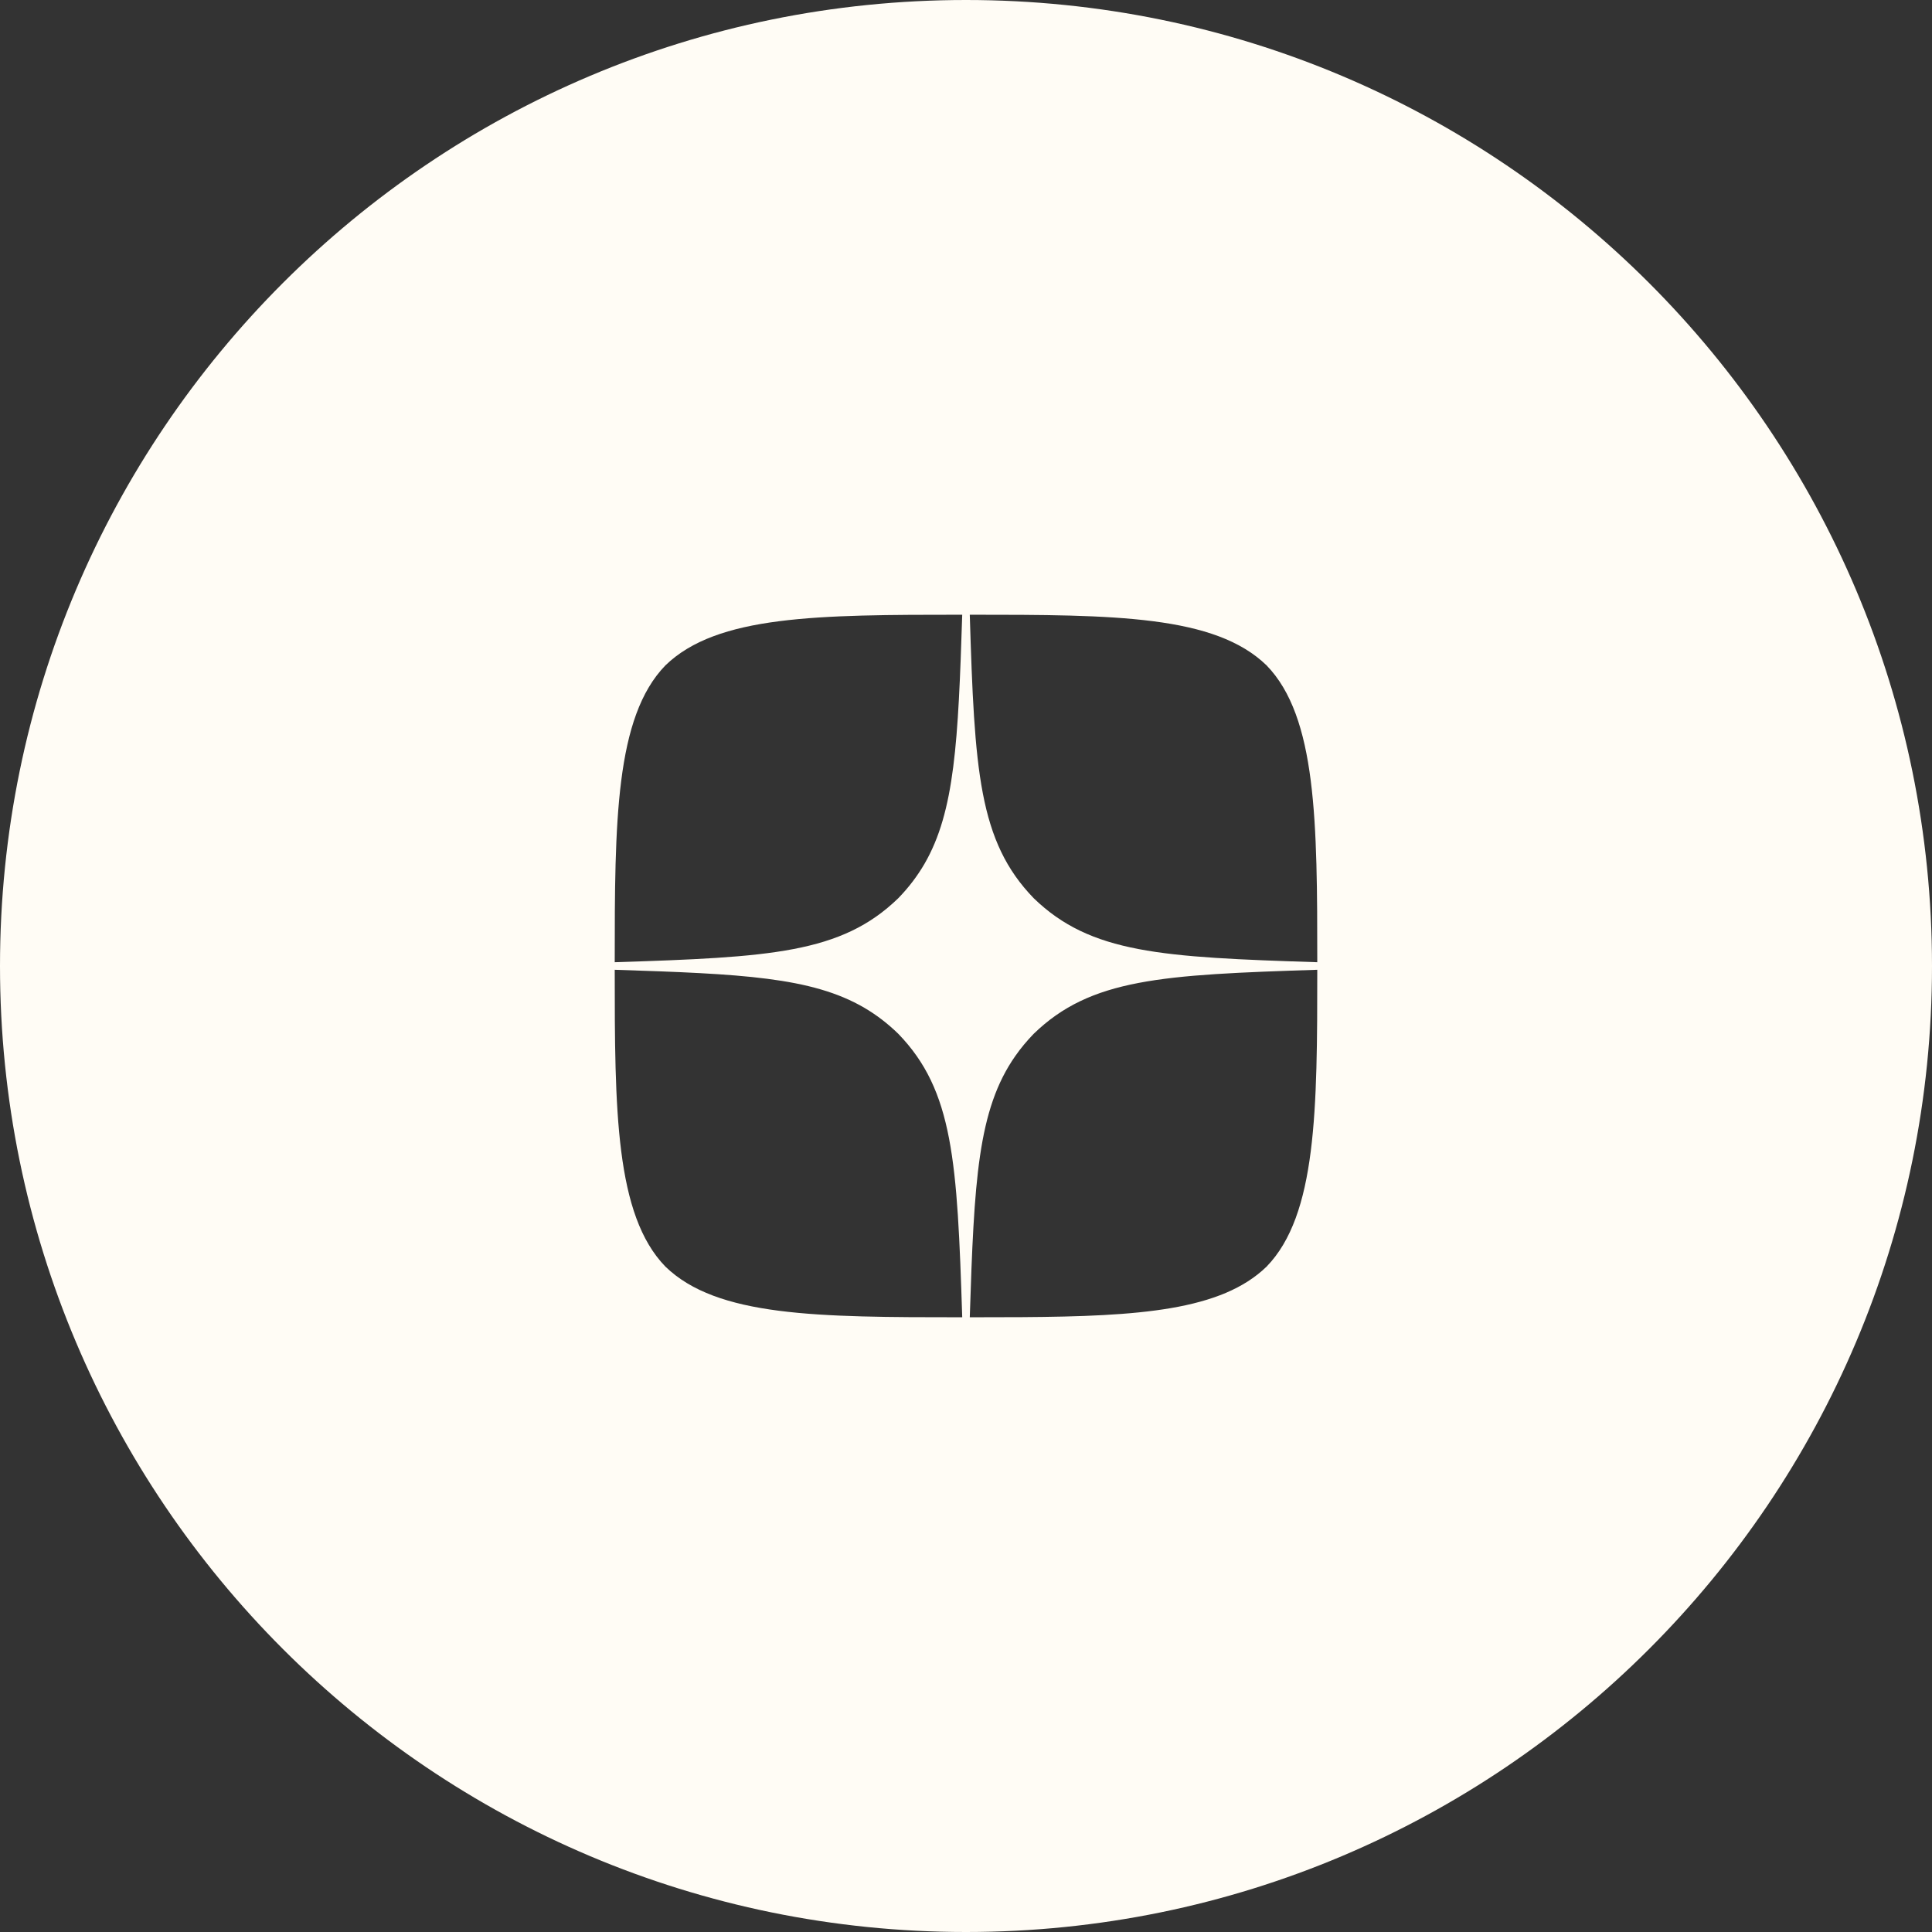
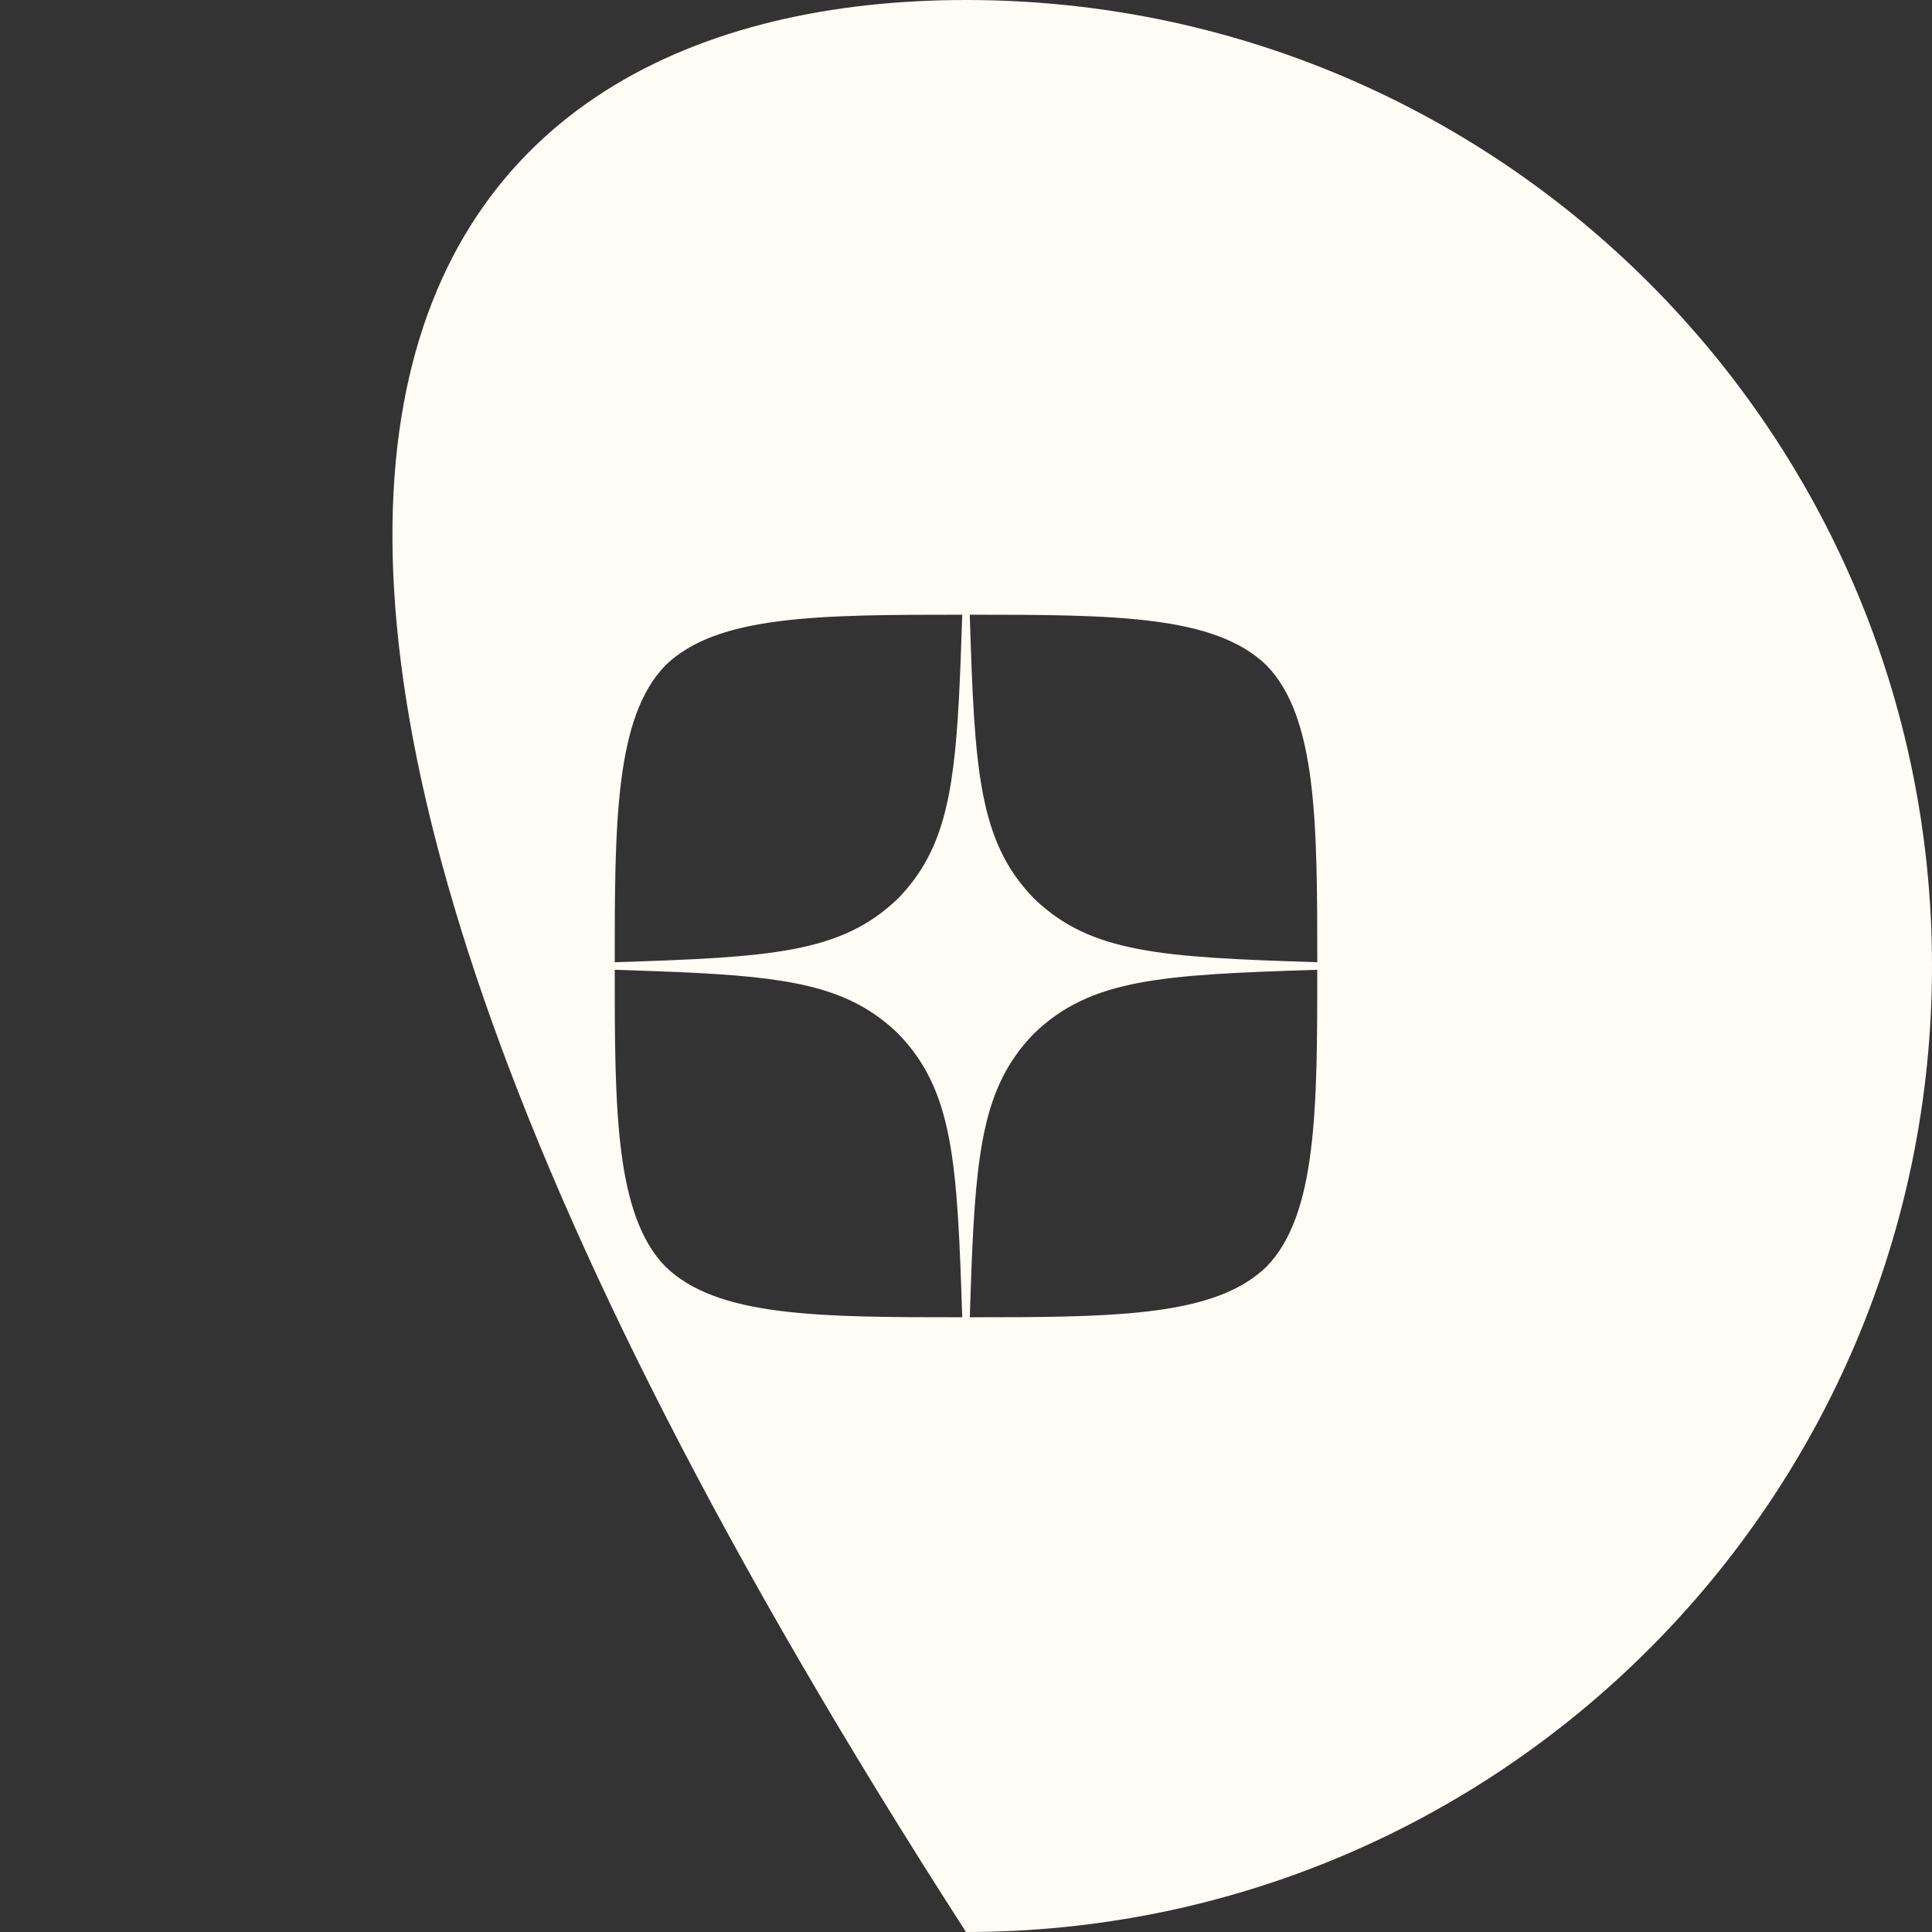
<svg xmlns="http://www.w3.org/2000/svg" width="44" height="44" viewBox="0 0 44 44" fill="none">
  <rect x="0" y="0" width="44" height="44" fill="#333333" stroke="none" />
-   <path d="M22 0C34.15 0 44 9.85 44 22C44 34.15 34.15 44 22 44C9.85 44 0 34.15 0 22C0 9.85 9.85 0 22 0ZM14 22.086C14 25.28 14.011 27.669 15.154 28.846C16.331 29.988 18.611 30 21.914 30C21.8 26.457 21.714 24.84 20.457 23.543C20.214 23.307 19.96 23.113 19.684 22.951C18.486 22.252 16.879 22.179 14 22.086ZM30 22.086C26.457 22.2 24.84 22.286 23.543 23.543C23.386 23.705 23.247 23.872 23.124 24.048C22.264 25.275 22.186 26.9 22.086 30L23.276 29.997C25.941 29.979 27.816 29.846 28.846 28.846C29.988 27.669 30 25.28 30 22.086ZM21.914 14C18.617 14 16.331 14.011 15.154 15.154C14.011 16.331 14 18.72 14 21.914C17.543 21.8 19.16 21.714 20.457 20.457C20.695 20.212 20.89 19.955 21.053 19.676C21.748 18.479 21.821 16.873 21.914 14ZM22.086 14C22.195 17.543 22.286 19.16 23.543 20.457C24.84 21.714 26.457 21.8 30 21.914C30 18.72 29.988 16.331 28.846 15.154C27.669 14.011 25.389 14 22.086 14Z" fill="#FFFCF5" />
+   <path d="M22 0C34.15 0 44 9.85 44 22C44 34.15 34.15 44 22 44C0 9.85 9.85 0 22 0ZM14 22.086C14 25.28 14.011 27.669 15.154 28.846C16.331 29.988 18.611 30 21.914 30C21.8 26.457 21.714 24.84 20.457 23.543C20.214 23.307 19.96 23.113 19.684 22.951C18.486 22.252 16.879 22.179 14 22.086ZM30 22.086C26.457 22.2 24.84 22.286 23.543 23.543C23.386 23.705 23.247 23.872 23.124 24.048C22.264 25.275 22.186 26.9 22.086 30L23.276 29.997C25.941 29.979 27.816 29.846 28.846 28.846C29.988 27.669 30 25.28 30 22.086ZM21.914 14C18.617 14 16.331 14.011 15.154 15.154C14.011 16.331 14 18.72 14 21.914C17.543 21.8 19.16 21.714 20.457 20.457C20.695 20.212 20.89 19.955 21.053 19.676C21.748 18.479 21.821 16.873 21.914 14ZM22.086 14C22.195 17.543 22.286 19.16 23.543 20.457C24.84 21.714 26.457 21.8 30 21.914C30 18.72 29.988 16.331 28.846 15.154C27.669 14.011 25.389 14 22.086 14Z" fill="#FFFCF5" />
</svg>